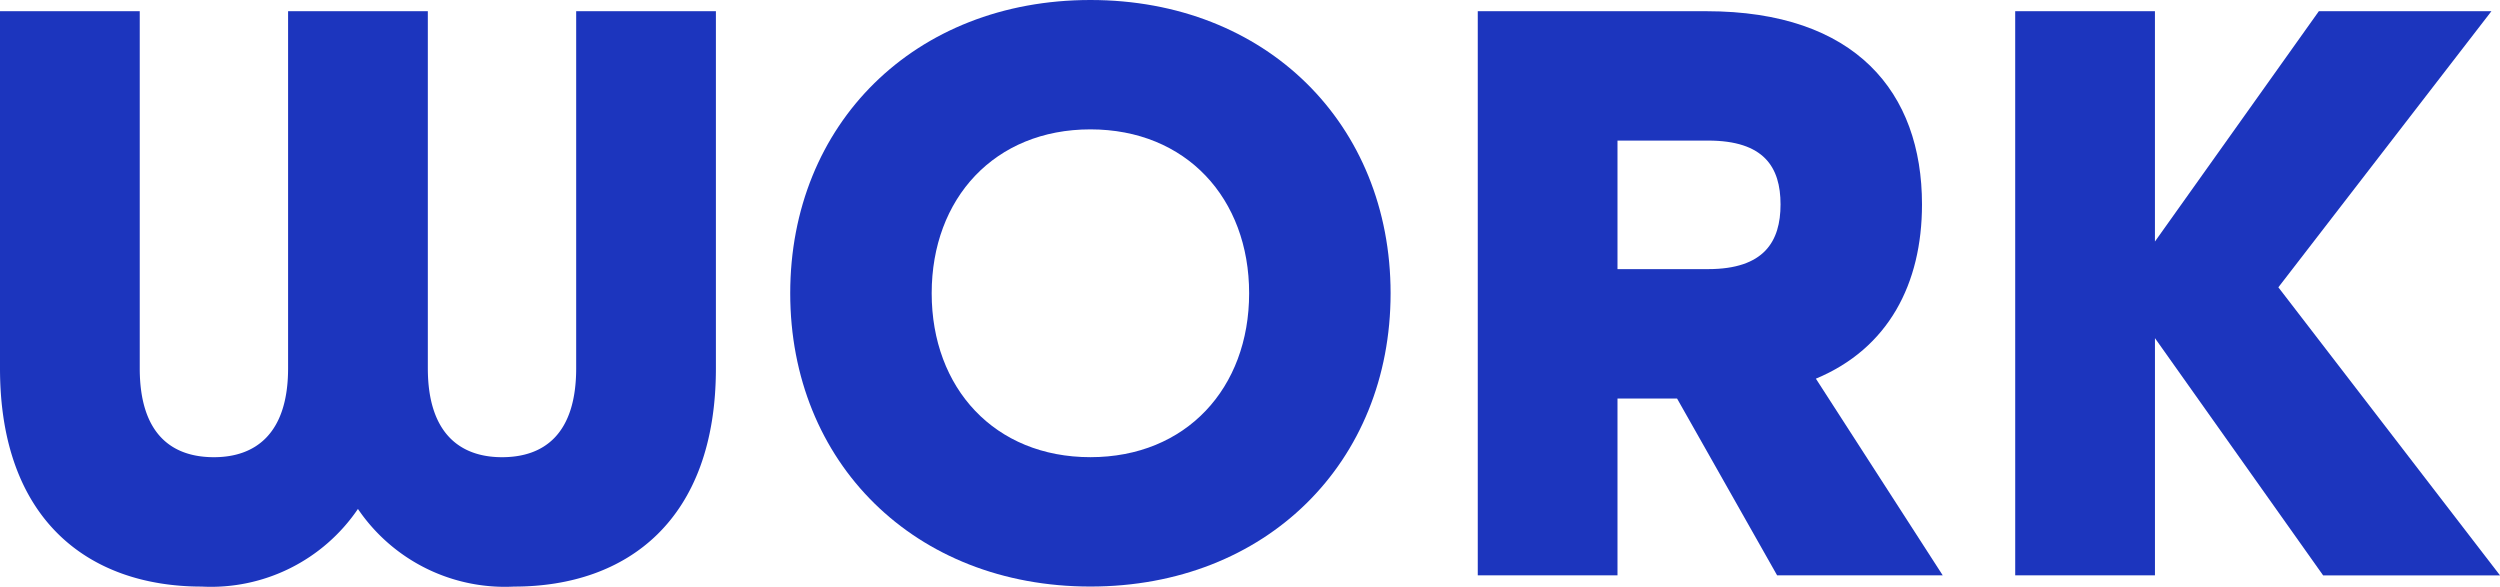
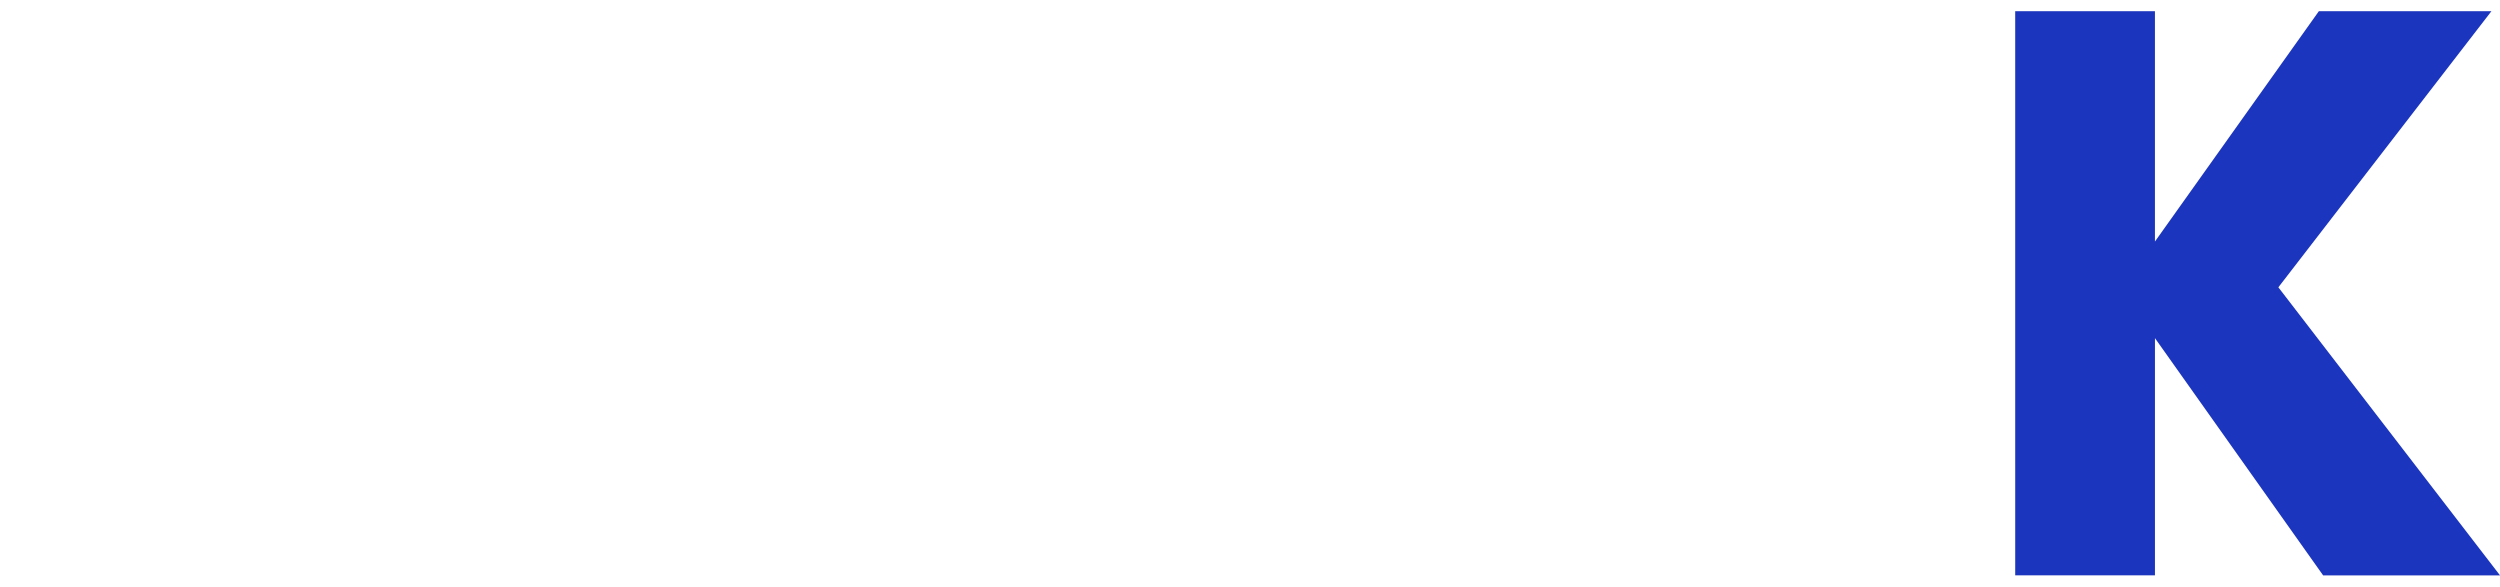
<svg xmlns="http://www.w3.org/2000/svg" width="134.013" height="31.443" viewBox="0 0 134.013 31.443">
  <defs>
    <clipPath id="clip-path">
      <rect id="長方形_1879" data-name="長方形 1879" width="134.013" height="31.443" fill="#1c35be" />
    </clipPath>
  </defs>
  <g id="グループ_789" data-name="グループ 789" transform="translate(0 0)">
    <g id="グループ_788" data-name="グループ 788" transform="translate(0 0)" clip-path="url(#clip-path)">
-       <path id="パス_25201" data-name="パス 25201" d="M0,19.818V.675H7.491V19.818c0,3.514,1.711,4.764,3.976,4.764,2.22,0,3.976-1.25,3.976-4.764V.675h7.491V19.818c0,3.514,1.757,4.764,3.976,4.764,2.265,0,3.976-1.25,3.976-4.764V.675h7.49V19.818c0,8.093-4.716,11.7-10.819,11.7a9.52,9.52,0,0,1-8.37-4.162,9.52,9.52,0,0,1-8.37,4.162C4.717,31.517,0,27.91,0,19.818" transform="translate(0 -0.074)" fill="#1c35be" />
-       <path id="パス_25202" data-name="パス 25202" d="M47.554,15.721C47.554,6.658,54.212,0,63.645,0S79.737,6.658,79.737,15.721,73.078,31.442,63.645,31.442,47.554,24.785,47.554,15.721m24.6,0c0-5.086-3.376-8.786-8.509-8.786s-8.508,3.7-8.508,8.786,3.376,8.786,8.508,8.786,8.509-3.7,8.509-8.786" transform="translate(-5.194 0)" fill="#1c35be" />
-       <path id="パス_25203" data-name="パス 25203" d="M88.93.675h12.253c8,0,11.56,4.345,11.56,10.357,0,4.254-1.8,7.722-5.688,9.341l6.8,10.543h-8.878l-5.364-9.48H96.42v9.48H88.93ZM101.276,14.5c3.005,0,3.884-1.48,3.884-3.469s-.878-3.421-3.884-3.421H96.42V14.5Z" transform="translate(-9.714 -0.074)" fill="#1c35be" />
      <path id="パス_25204" data-name="パス 25204" d="M121.272.675h7.491V13.021L137.549.675H146.8l-11.421,14.8,11.883,15.444H137.78L128.764,18.2V30.916h-7.491Z" transform="translate(-13.247 -0.074)" fill="#1c35be" />
    </g>
  </g>
</svg>